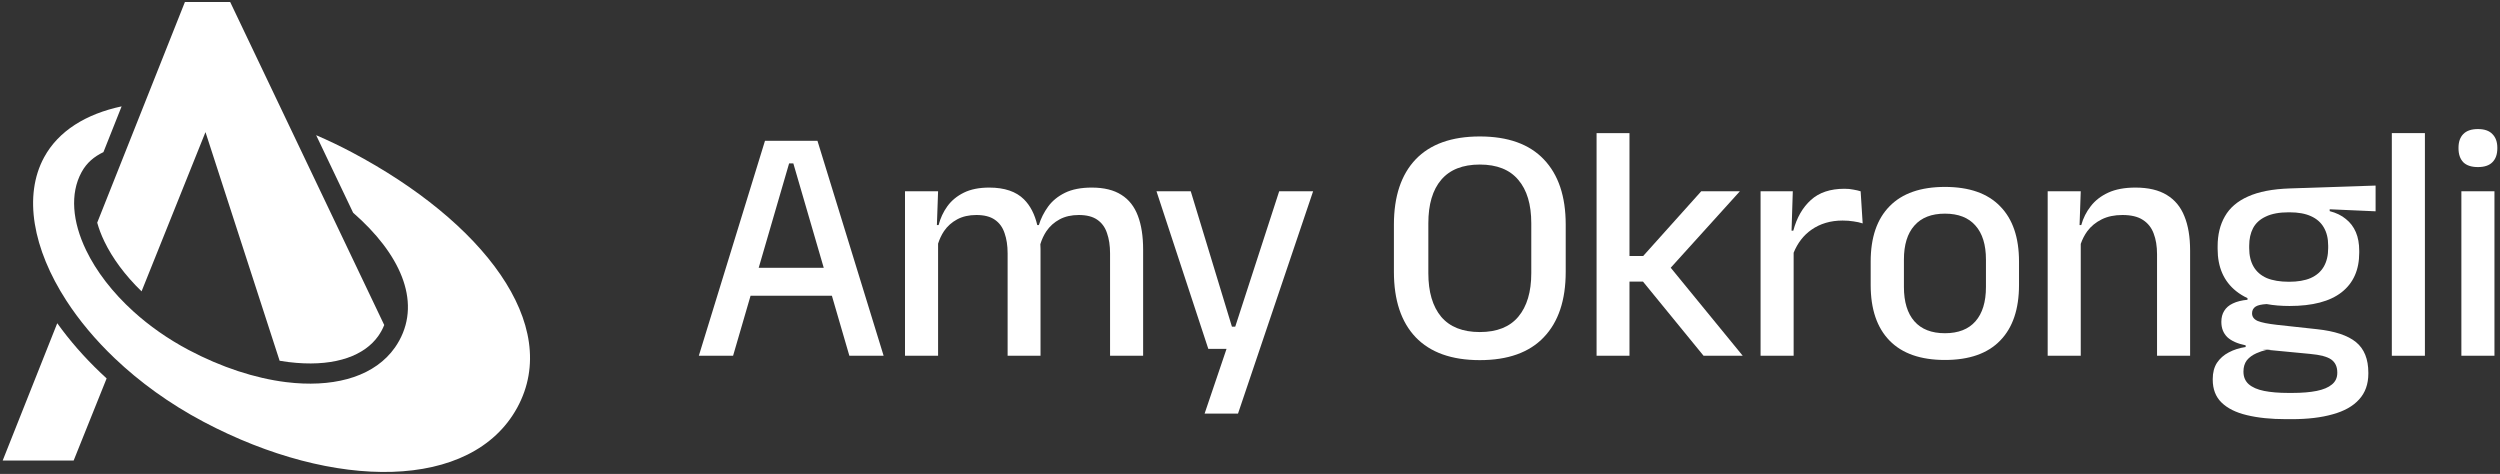
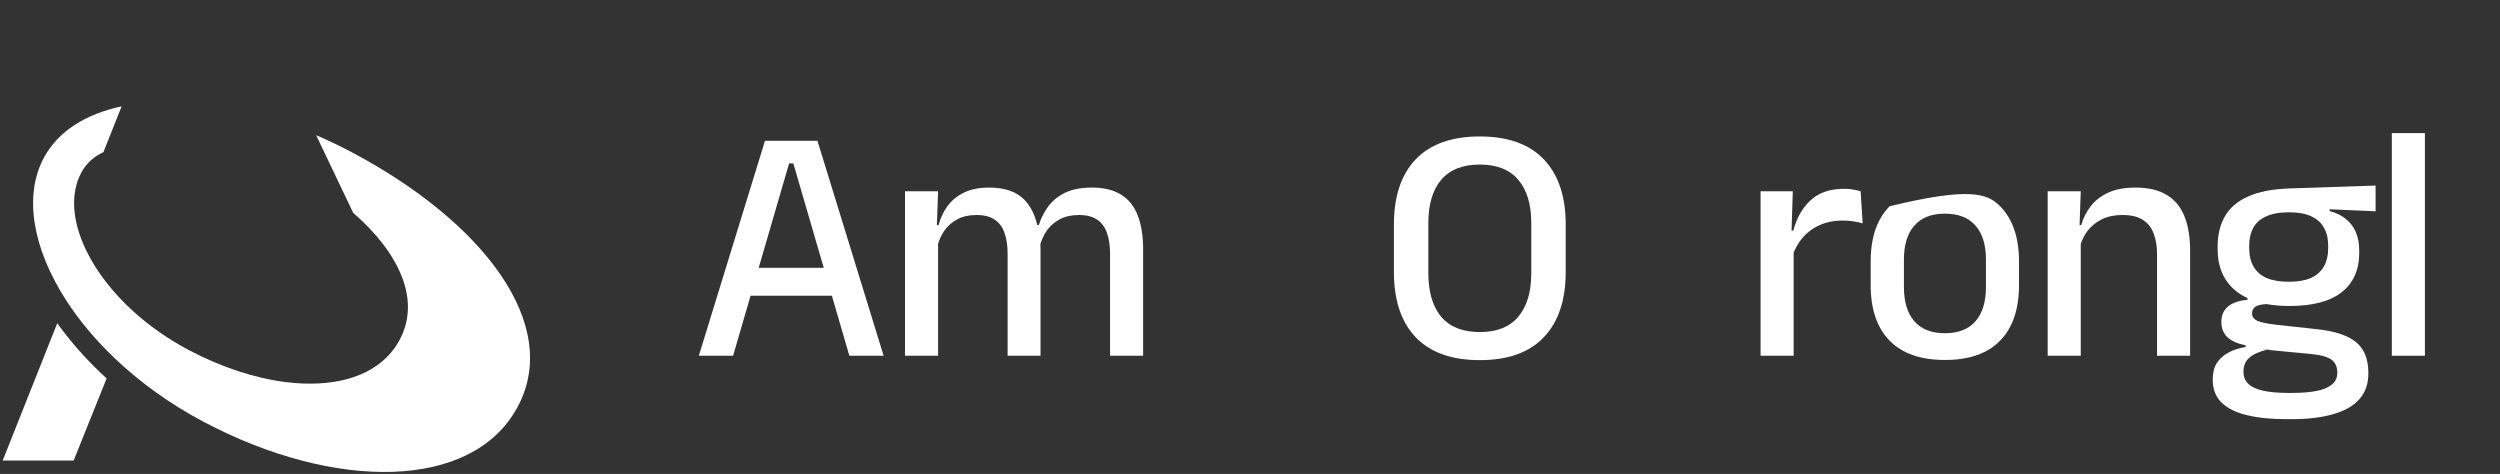
<svg xmlns="http://www.w3.org/2000/svg" width="211" height="40" viewBox="0 0 211 40" fill="none">
  <rect x="0" y="0" width="211" height="40" fill="#333333" stroke="none" />
  <path d="M124.896 30.395C122.522 30.395 120.718 29.752 119.483 28.465C118.259 27.178 117.646 25.338 117.646 22.944V18.955C117.646 16.57 118.259 14.735 119.483 13.448C120.718 12.161 122.522 11.517 124.896 11.517C127.27 11.517 129.07 12.161 130.295 13.448C131.529 14.735 132.146 16.57 132.146 18.955V22.944C132.146 25.338 131.529 27.178 130.295 28.465C129.07 29.752 127.27 30.395 124.896 30.395ZM124.896 28.025C126.339 28.025 127.422 27.595 128.144 26.733C128.875 25.863 129.24 24.637 129.24 23.057V18.841C129.24 17.252 128.875 16.031 128.144 15.18C127.422 14.318 126.339 13.888 124.896 13.888C123.453 13.888 122.365 14.318 121.634 15.18C120.913 16.031 120.552 17.252 120.552 18.841V23.057C120.552 24.637 120.913 25.863 121.634 26.733C122.365 27.595 123.453 28.025 124.896 28.025Z" fill="white" />
-   <path d="M164.152 30.381C162.101 30.381 160.544 29.837 159.48 28.749C158.417 27.661 157.885 26.095 157.885 24.051V22.078C157.885 20.043 158.417 18.487 159.48 17.408C160.544 16.32 162.101 15.776 164.152 15.776C166.203 15.776 167.756 16.32 168.81 17.408C169.874 18.487 170.405 20.043 170.405 22.078V24.051C170.405 26.095 169.874 27.661 168.81 28.749C167.756 29.837 166.203 30.381 164.152 30.381ZM164.152 28.124C165.282 28.124 166.142 27.788 166.73 27.117C167.319 26.445 167.614 25.48 167.614 24.221V21.907C167.614 20.658 167.319 19.703 166.73 19.04C166.142 18.368 165.282 18.032 164.152 18.032C163.022 18.032 162.163 18.368 161.574 19.04C160.985 19.703 160.691 20.658 160.691 21.907V24.221C160.691 25.48 160.985 26.445 161.574 27.117C162.163 27.788 163.022 28.124 164.152 28.124Z" fill="white" />
+   <path d="M164.152 30.381C162.101 30.381 160.544 29.837 159.48 28.749C158.417 27.661 157.885 26.095 157.885 24.051V22.078C157.885 20.043 158.417 18.487 159.48 17.408C166.203 15.776 167.756 16.32 168.81 17.408C169.874 18.487 170.405 20.043 170.405 22.078V24.051C170.405 26.095 169.874 27.661 168.81 28.749C167.756 29.837 166.203 30.381 164.152 30.381ZM164.152 28.124C165.282 28.124 166.142 27.788 166.73 27.117C167.319 26.445 167.614 25.48 167.614 24.221V21.907C167.614 20.658 167.319 19.703 166.73 19.04C166.142 18.368 165.282 18.032 164.152 18.032C163.022 18.032 162.163 18.368 161.574 19.04C160.985 19.703 160.691 20.658 160.691 21.907V24.221C160.691 25.48 160.985 26.445 161.574 27.117C162.163 27.788 163.022 28.124 164.152 28.124Z" fill="white" />
  <path d="M204.662 30.026H201.87V11.234H204.662V30.026Z" fill="white" />
-   <path d="M210.532 30.026H207.74V16.145H210.532V30.026ZM209.136 14.101C208.585 14.101 208.172 13.963 207.897 13.689C207.631 13.405 207.498 13.017 207.498 12.525V12.468C207.498 11.976 207.631 11.593 207.897 11.319C208.172 11.035 208.585 10.893 209.136 10.893C209.687 10.893 210.095 11.035 210.361 11.319C210.636 11.593 210.774 11.976 210.774 12.468V12.525C210.774 13.027 210.636 13.415 210.361 13.689C210.095 13.963 209.687 14.101 209.136 14.101Z" fill="white" />
-   <path d="M107.963 16.145H110.826L104.488 34.909H101.668L103.52 29.444H101.981L97.608 16.145H100.5L103.975 27.571H104.254L107.963 16.145Z" fill="white" />
  <path d="M96.48 30.026H93.689V21.382C93.689 20.729 93.603 20.162 93.432 19.679C93.271 19.187 92.995 18.808 92.606 18.543C92.226 18.279 91.709 18.146 91.053 18.146C90.427 18.146 89.885 18.269 89.43 18.515C88.974 18.761 88.603 19.092 88.319 19.509C88.099 19.84 87.928 20.207 87.805 20.611C87.815 20.742 87.82 20.871 87.82 20.999V30.026H85.043V21.382C85.043 20.729 84.957 20.162 84.786 19.679C84.625 19.187 84.349 18.808 83.96 18.543C83.58 18.279 83.063 18.146 82.407 18.146C81.781 18.146 81.24 18.269 80.784 18.515C80.328 18.761 79.957 19.092 79.673 19.509C79.462 19.827 79.296 20.179 79.174 20.564V30.026H76.382V16.145H79.174L79.074 18.998H79.217C79.369 18.411 79.616 17.881 79.957 17.408C80.309 16.925 80.774 16.542 81.353 16.258C81.933 15.974 82.645 15.832 83.49 15.832C84.781 15.832 85.76 16.164 86.424 16.826C86.956 17.356 87.33 18.08 87.546 18.998H87.678C87.849 18.439 88.11 17.919 88.461 17.436C88.812 16.954 89.287 16.566 89.885 16.272C90.484 15.979 91.239 15.832 92.15 15.832C93.176 15.832 94.007 16.036 94.643 16.443C95.279 16.84 95.744 17.432 96.039 18.217C96.333 18.993 96.48 19.944 96.48 21.07V30.026Z" fill="white" />
  <path fill-rule="evenodd" clip-rule="evenodd" d="M61.872 30.026H58.981L64.564 11.886H68.994L74.578 30.026H71.686L70.211 24.959H63.348L61.872 30.026ZM66.601 13.789H66.957L69.524 22.603H64.034L66.601 13.789Z" fill="white" />
-   <path d="M147.086 30.026H143.781L138.668 23.767H137.528V30.026H134.751V11.234H137.528V21.609H138.682L143.582 16.145H146.844L141.009 22.597L147.086 30.026Z" fill="white" />
  <path d="M151.355 19.466C151.649 18.368 152.143 17.507 152.836 16.883C153.529 16.249 154.474 15.932 155.671 15.932C155.956 15.932 156.207 15.955 156.426 16.003C156.653 16.041 156.858 16.088 157.038 16.145L157.209 18.856C156.981 18.78 156.725 18.723 156.44 18.685C156.155 18.638 155.846 18.614 155.514 18.614C154.498 18.614 153.62 18.875 152.879 19.395C152.218 19.86 151.719 20.505 151.383 21.332V30.026H148.592V16.145H151.312L151.207 19.466H151.355Z" fill="white" />
  <path d="M184.845 30.026H182.054V21.453C182.054 20.781 181.959 20.199 181.769 19.707C181.588 19.215 181.284 18.832 180.857 18.558C180.439 18.283 179.865 18.146 179.134 18.146C178.459 18.146 177.875 18.269 177.382 18.515C176.888 18.761 176.484 19.092 176.171 19.509C175.934 19.834 175.749 20.194 175.615 20.588V30.026H172.824V16.145H175.615L175.515 18.998H175.658C175.82 18.411 176.086 17.881 176.456 17.408C176.826 16.925 177.32 16.542 177.937 16.258C178.554 15.974 179.319 15.832 180.23 15.832C181.322 15.832 182.206 16.041 182.88 16.457C183.554 16.864 184.048 17.46 184.361 18.245C184.684 19.031 184.845 19.996 184.845 21.141V30.026Z" fill="white" />
  <path fill-rule="evenodd" clip-rule="evenodd" d="M190.957 29.487L191.328 29.522C191.434 29.498 191.543 29.477 191.655 29.459L190.957 29.487Z" fill="white" />
  <path fill-rule="evenodd" clip-rule="evenodd" d="M188.735 24.576C187.691 23.743 187.168 22.556 187.168 21.013V20.786C187.168 19.811 187.372 18.969 187.781 18.26C188.189 17.54 188.84 16.982 189.732 16.585C190.634 16.178 191.812 15.951 193.265 15.903L200.5 15.662V17.834L196.626 17.663V17.82C197.177 17.962 197.633 18.184 197.994 18.487C198.364 18.78 198.644 19.149 198.834 19.594C199.024 20.038 199.119 20.564 199.119 21.169V21.326C199.119 22.783 198.62 23.899 197.623 24.675C196.636 25.442 195.173 25.825 193.236 25.825C192.534 25.825 191.89 25.771 191.305 25.664L191.304 25.664C190.877 25.688 190.571 25.756 190.387 25.867C190.178 26 190.074 26.189 190.074 26.435V26.45C190.074 26.733 190.231 26.946 190.544 27.088C190.867 27.221 191.408 27.329 192.168 27.415L195.558 27.784C197.058 27.945 198.155 28.309 198.848 28.877C199.541 29.444 199.888 30.305 199.888 31.46V31.531C199.888 32.42 199.627 33.149 199.105 33.717C198.592 34.285 197.851 34.701 196.882 34.966C195.923 35.24 194.77 35.377 193.421 35.377H192.951C191.669 35.377 190.563 35.264 189.632 35.037C188.711 34.819 187.999 34.464 187.496 33.972C187.002 33.49 186.755 32.846 186.755 32.042V31.985C186.755 31.446 186.874 30.991 187.111 30.622C187.358 30.253 187.691 29.96 188.108 29.742C188.536 29.515 189.01 29.364 189.533 29.288V29.146C188.84 29.004 188.322 28.773 187.98 28.451C187.648 28.12 187.482 27.694 187.482 27.173V27.159C187.482 26.8 187.562 26.492 187.724 26.237C187.885 25.972 188.127 25.763 188.45 25.612C188.783 25.451 189.196 25.347 189.689 25.3V25.163C189.338 24.998 189.019 24.802 188.735 24.576ZM193.478 33.163H193.122C192.334 33.163 191.655 33.106 191.085 32.993C190.525 32.879 190.093 32.69 189.789 32.425C189.495 32.16 189.348 31.81 189.348 31.375V31.346C189.348 30.977 189.443 30.665 189.632 30.41C189.832 30.164 190.102 29.965 190.444 29.813C190.709 29.692 191.003 29.595 191.328 29.522L190.957 29.487L191.655 29.459C191.543 29.477 191.434 29.498 191.328 29.522L194.974 29.87C195.819 29.946 196.412 30.102 196.754 30.339C197.096 30.585 197.267 30.949 197.267 31.432V31.474C197.267 31.881 197.115 32.208 196.811 32.453C196.517 32.7 196.09 32.879 195.529 32.993C194.969 33.106 194.285 33.163 193.478 33.163ZM195.017 23.469C194.532 23.677 193.925 23.781 193.193 23.781C192.443 23.781 191.816 23.677 191.313 23.469C190.819 23.251 190.449 22.929 190.202 22.504C189.955 22.078 189.832 21.557 189.832 20.942V20.744C189.832 20.166 189.941 19.669 190.159 19.253C190.387 18.827 190.748 18.501 191.242 18.274C191.736 18.037 192.377 17.919 193.165 17.919H193.236C193.967 17.919 194.57 18.028 195.045 18.245C195.529 18.463 195.89 18.78 196.128 19.196C196.374 19.613 196.498 20.124 196.498 20.729V20.942C196.498 21.557 196.374 22.078 196.128 22.504C195.881 22.929 195.51 23.251 195.017 23.469Z" fill="white" />
  <path fill-rule="evenodd" clip-rule="evenodd" d="M17.182 35.6C28.209 41.436 39.819 41.425 43.653 34.407C47.488 27.39 40.72 18.686 29.694 12.851C28.693 12.321 27.687 11.841 26.683 11.41L29.803 17.952C33.727 21.374 35.554 25.347 33.703 28.735C33.59 28.942 33.467 29.14 33.334 29.329C31.686 31.673 28.562 32.63 24.869 32.326C24.643 32.307 24.415 32.284 24.186 32.256L24.123 32.249C21.531 31.924 18.698 31.006 15.92 29.536C14.156 28.602 12.593 27.494 11.266 26.292C9.482 24.676 8.124 22.891 7.275 21.134C6.103 18.711 5.899 16.34 6.88 14.538C7.314 13.739 7.936 13.221 8.73 12.839L10.265 8.977C7.261 9.616 4.934 11.05 3.724 13.274C1.959 16.519 2.773 21.001 5.594 25.363C6.673 27.031 8.046 28.682 9.681 30.239C11.775 32.233 14.297 34.074 17.182 35.6Z" fill="white" />
  <path fill-rule="evenodd" clip-rule="evenodd" d="M4.832 27.28L0.227 38.867H6.217L8.999 31.939C8.829 31.784 8.663 31.629 8.499 31.472C7.095 30.135 5.865 28.724 4.832 27.28Z" fill="white" />
-   <path fill-rule="evenodd" clip-rule="evenodd" d="M8.205 18.793L15.607 0.168H19.427L32.429 27.431C32.364 27.597 32.287 27.759 32.2 27.919C32.117 28.07 32.028 28.214 31.932 28.351C30.782 29.986 28.408 30.906 25.009 30.626C24.807 30.61 24.602 30.589 24.395 30.563L24.334 30.556C24.092 30.526 23.847 30.489 23.6 30.448L17.343 11.15L11.948 24.59C10.539 23.225 9.485 21.777 8.817 20.394C8.545 19.831 8.343 19.296 8.205 18.793Z" fill="white" />
</svg>